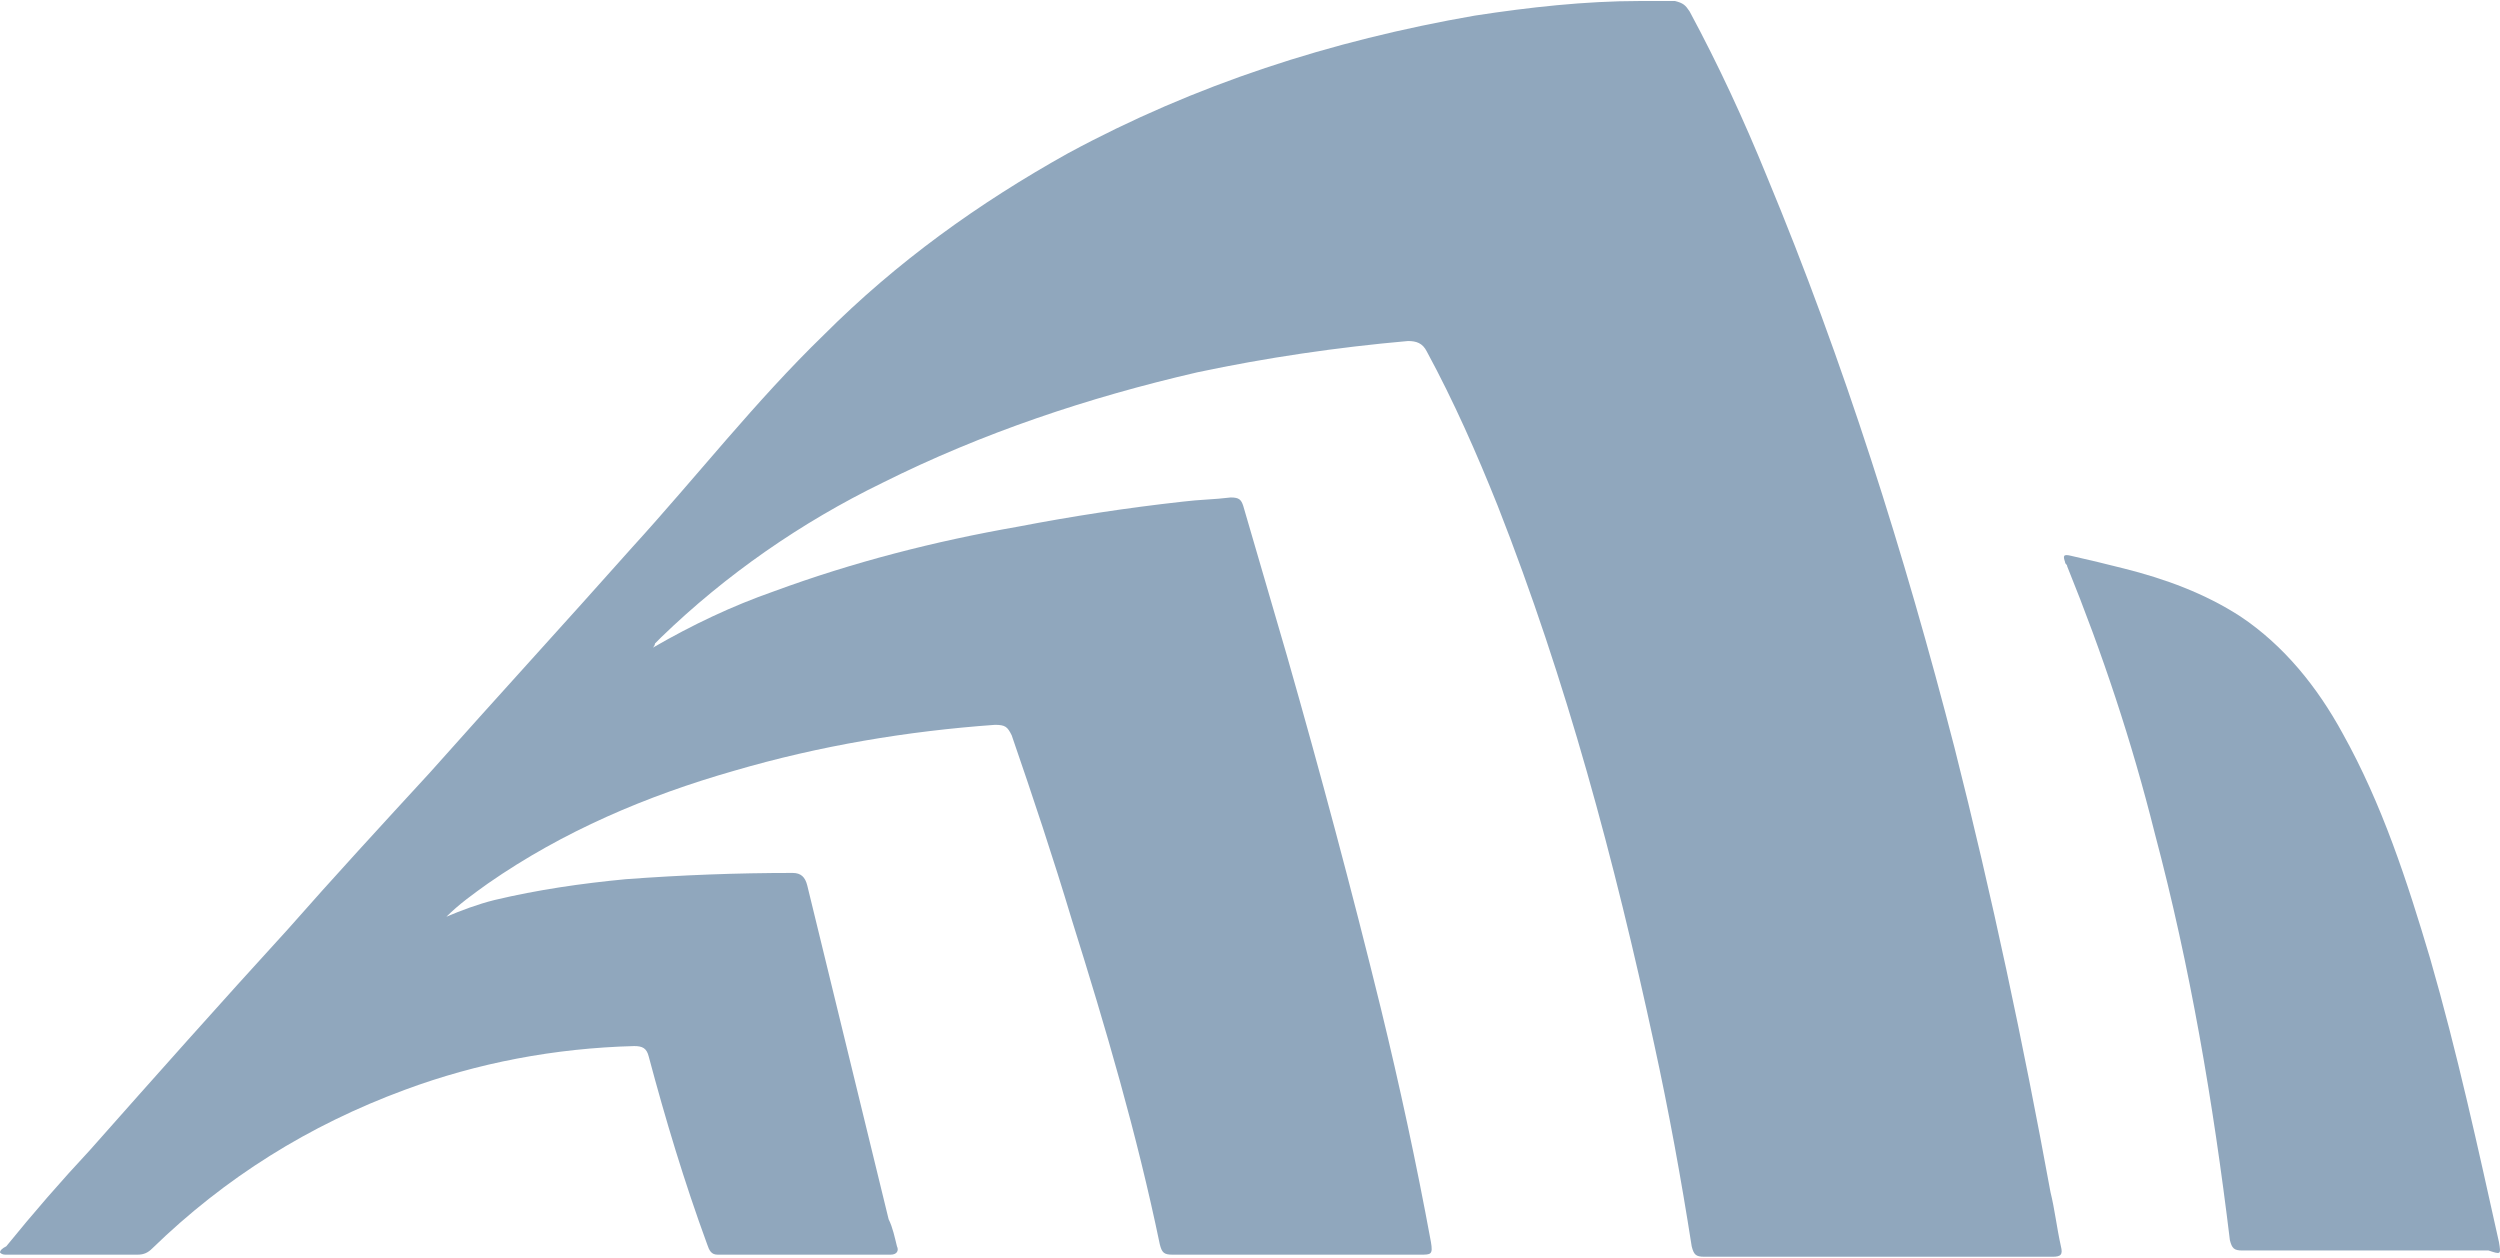
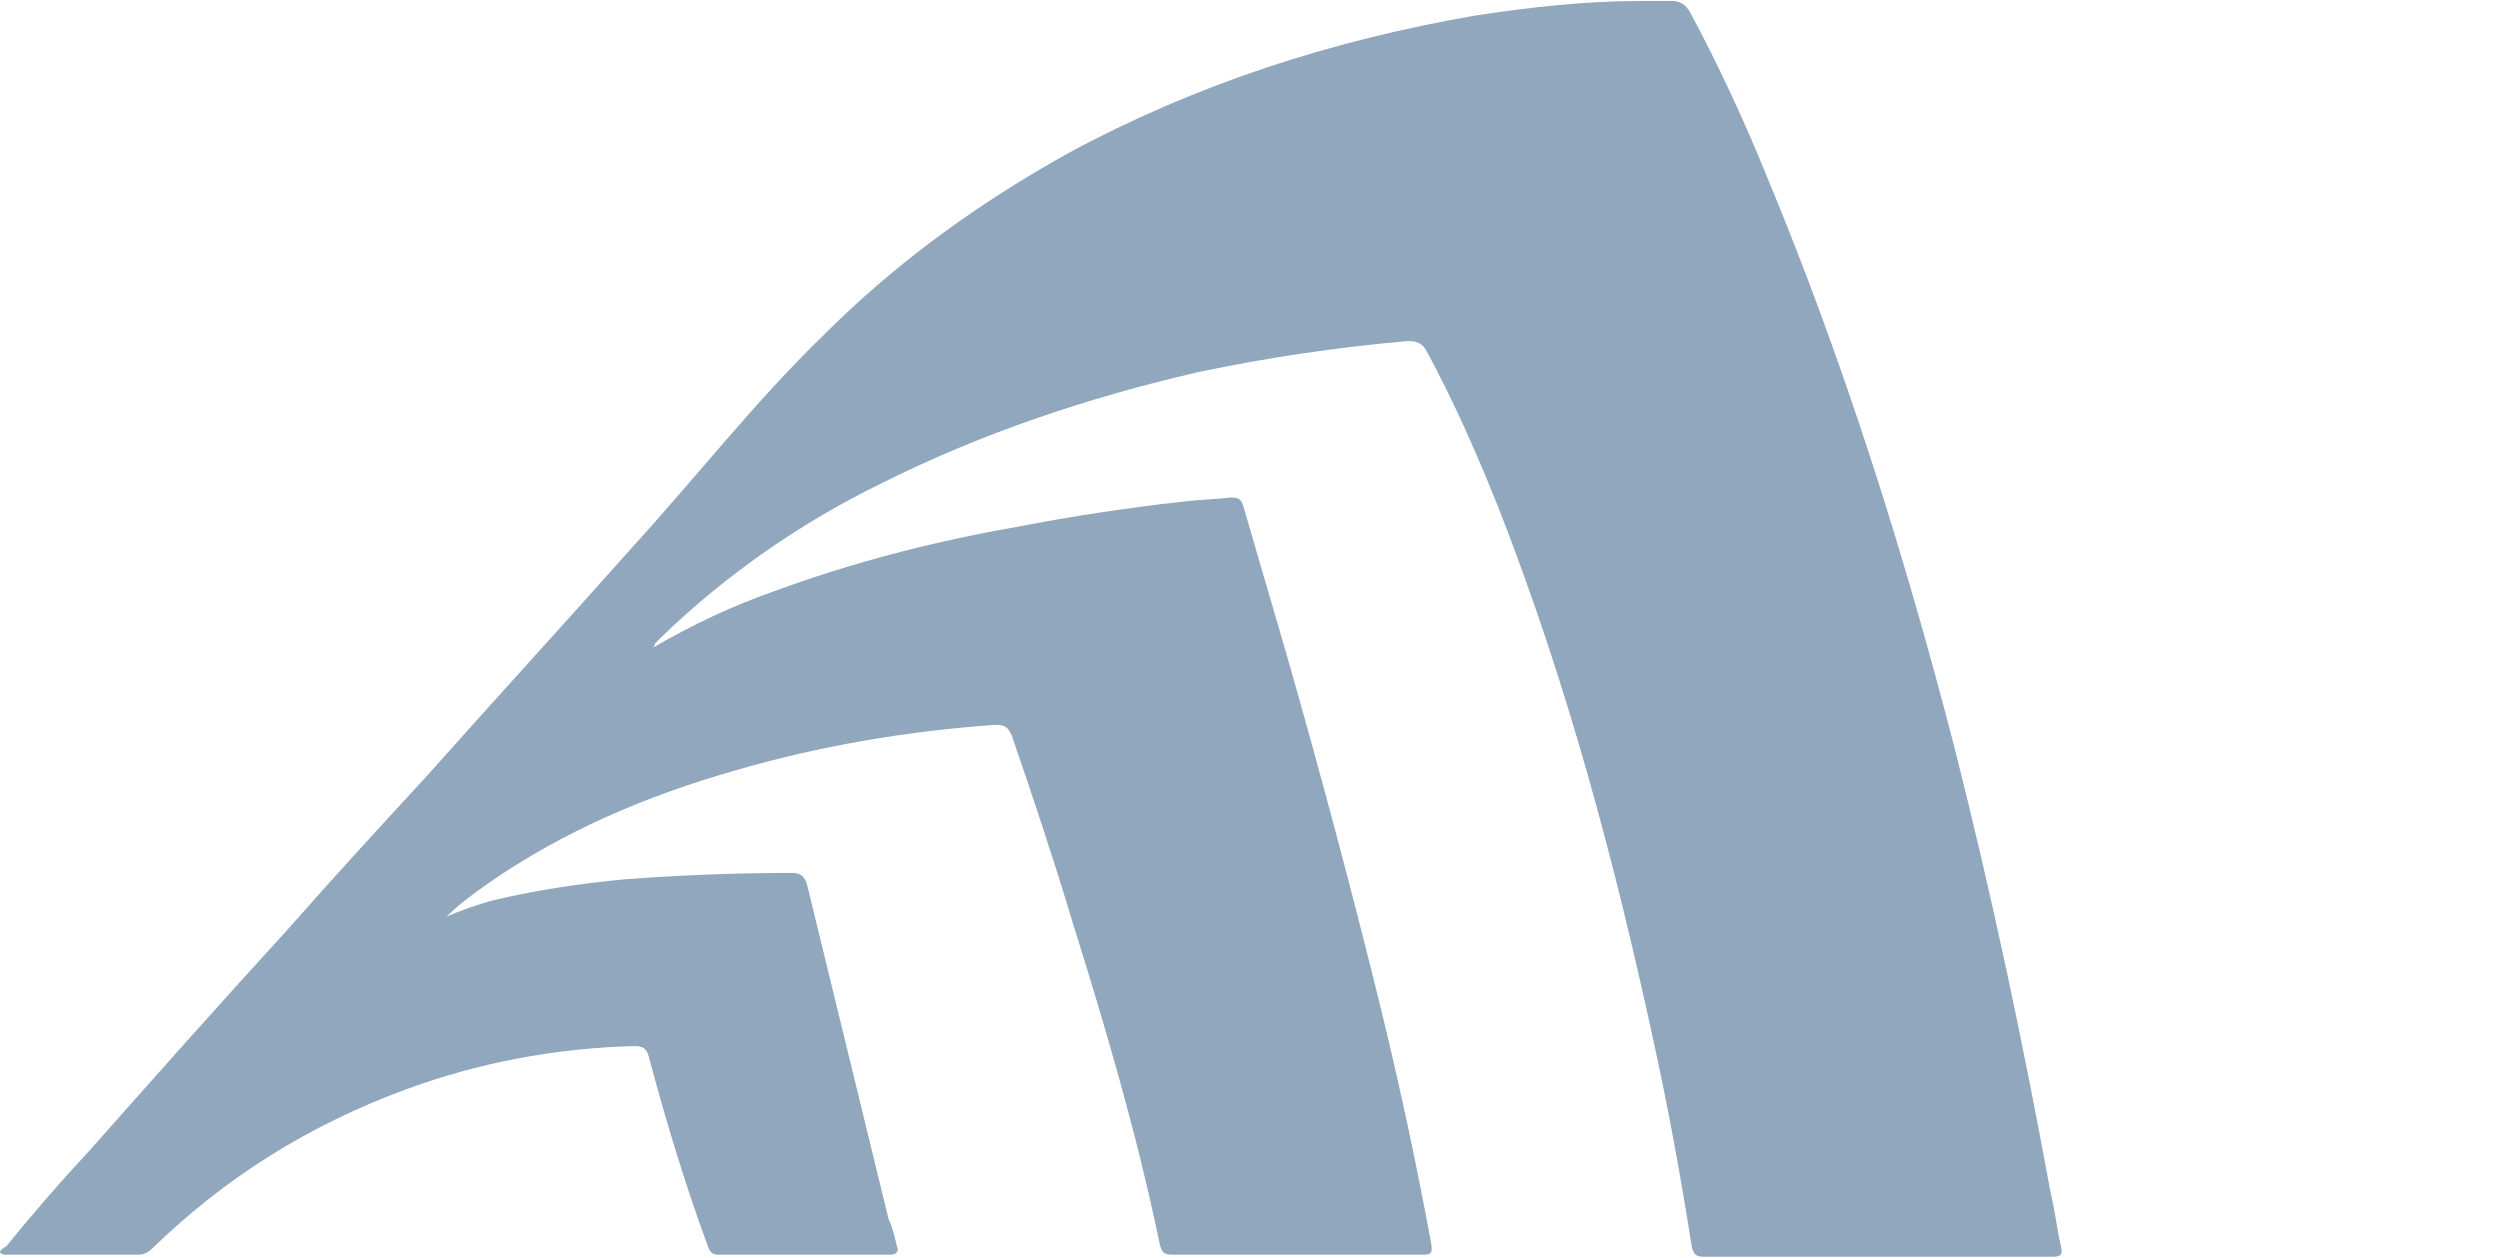
<svg xmlns="http://www.w3.org/2000/svg" preserveAspectRatio="xMidYMid meet" data-bbox="0 0 119.85 60.2" viewBox="0 0 119.85 60.2" data-type="color" aria-hidden="true" width="161" height="81">
  <defs>
    <style>#comp-ldyrujj6 svg [data-color="1"] {fill: #90A7BD;}</style>
  </defs>
  <g>
    <path d="M98.3 57.1C97 50 95.5 42.9 93.7 35.8c-2.4-9.3-5.3-18.5-9-27.4-1.1-2.7-2.3-5.3-3.7-7.9-.2-.3-.3-.4-.7-.5h-1.7c-2.6 0-5.3.3-7.9.7C63.8 1.9 57.3 4 51.2 7.3 46.9 9.7 43 12.5 39.5 16c-3.3 3.2-6.1 6.8-9.2 10.2-3.2 3.6-6.5 7.2-9.7 10.8-2.3 2.5-4.6 5-6.8 7.5-3.2 3.5-6.4 7.1-9.5 10.6-1.4 1.5-2.7 3-4 4.6-.2.1-.3.2-.3.3.1.1.2.1.3.1h6.3c.3 0 .5-.1.7-.3 3.5-3.4 7.5-5.9 12.1-7.6 3.5-1.3 7.2-2 11-2.1.4 0 .6.1.7.5.8 3 1.7 6 2.8 9 .1.3.2.5.5.5h8.3c.3 0 .4-.2.3-.4-.1-.4-.2-.9-.4-1.3-1.3-5.3-2.6-10.7-3.9-16-.1-.4-.3-.6-.7-.6-2.7 0-5.3.1-8 .3-2.1.2-4.2.5-6.3 1-.8.2-1.6.5-2.3.8.6-.6 1.3-1.1 2-1.6 3.6-2.5 7.6-4.2 11.8-5.4 4.1-1.2 8.3-1.9 12.5-2.2.5 0 .6.1.8.5 1 2.9 2 5.9 2.9 8.9 1.6 5.1 3.1 10.2 4.2 15.5.1.4.2.5.6.5h11.9c.5 0 .6 0 .5-.6-.7-3.8-1.5-7.5-2.4-11.2-1.4-5.7-2.9-11.3-4.5-16.9l-2.1-7.2c-.1-.3-.2-.4-.6-.4-.8.1-1.5.1-2.3.2-2.7.3-5.3.7-7.9 1.2-4 .7-7.9 1.7-11.7 3.1-2 .7-3.9 1.6-5.8 2.7.1-.1.1-.2.1-.2l.3-.3c3.1-3 6.7-5.5 10.6-7.4 4.8-2.4 9.9-4.1 15.1-5.3 3.3-.7 6.7-1.2 10.1-1.5.4 0 .7.1.9.5 1.3 2.4 2.4 4.9 3.4 7.4 3.3 8.4 5.6 17 7.5 25.8.7 3.2 1.3 6.5 1.8 9.7.1.4.2.5.6.5h16.7c.4 0 .5-.1.4-.5-.2-.9-.3-1.8-.5-2.6z" fill="#90A7BD" data-color="1" />
-     <path d="M119.8 59.5c-1-4.5-2-9.1-3.3-13.6-1.1-3.7-2.3-7.4-4.2-10.8-1.2-2.2-2.8-4.2-4.9-5.6-1.7-1.1-3.6-1.8-5.6-2.3-.8-.2-1.6-.4-2.5-.6-.4-.1-.4 0-.3.3 0 .1.1.1.1.2 1.7 4.2 3.1 8.4 4.2 12.8 1.7 6.4 2.8 12.9 3.6 19.5.1.4.2.5.6.5h11.8c.6.2.6.2.5-.4z" fill="#90A7BD" data-color="1" />
  </g>
</svg>